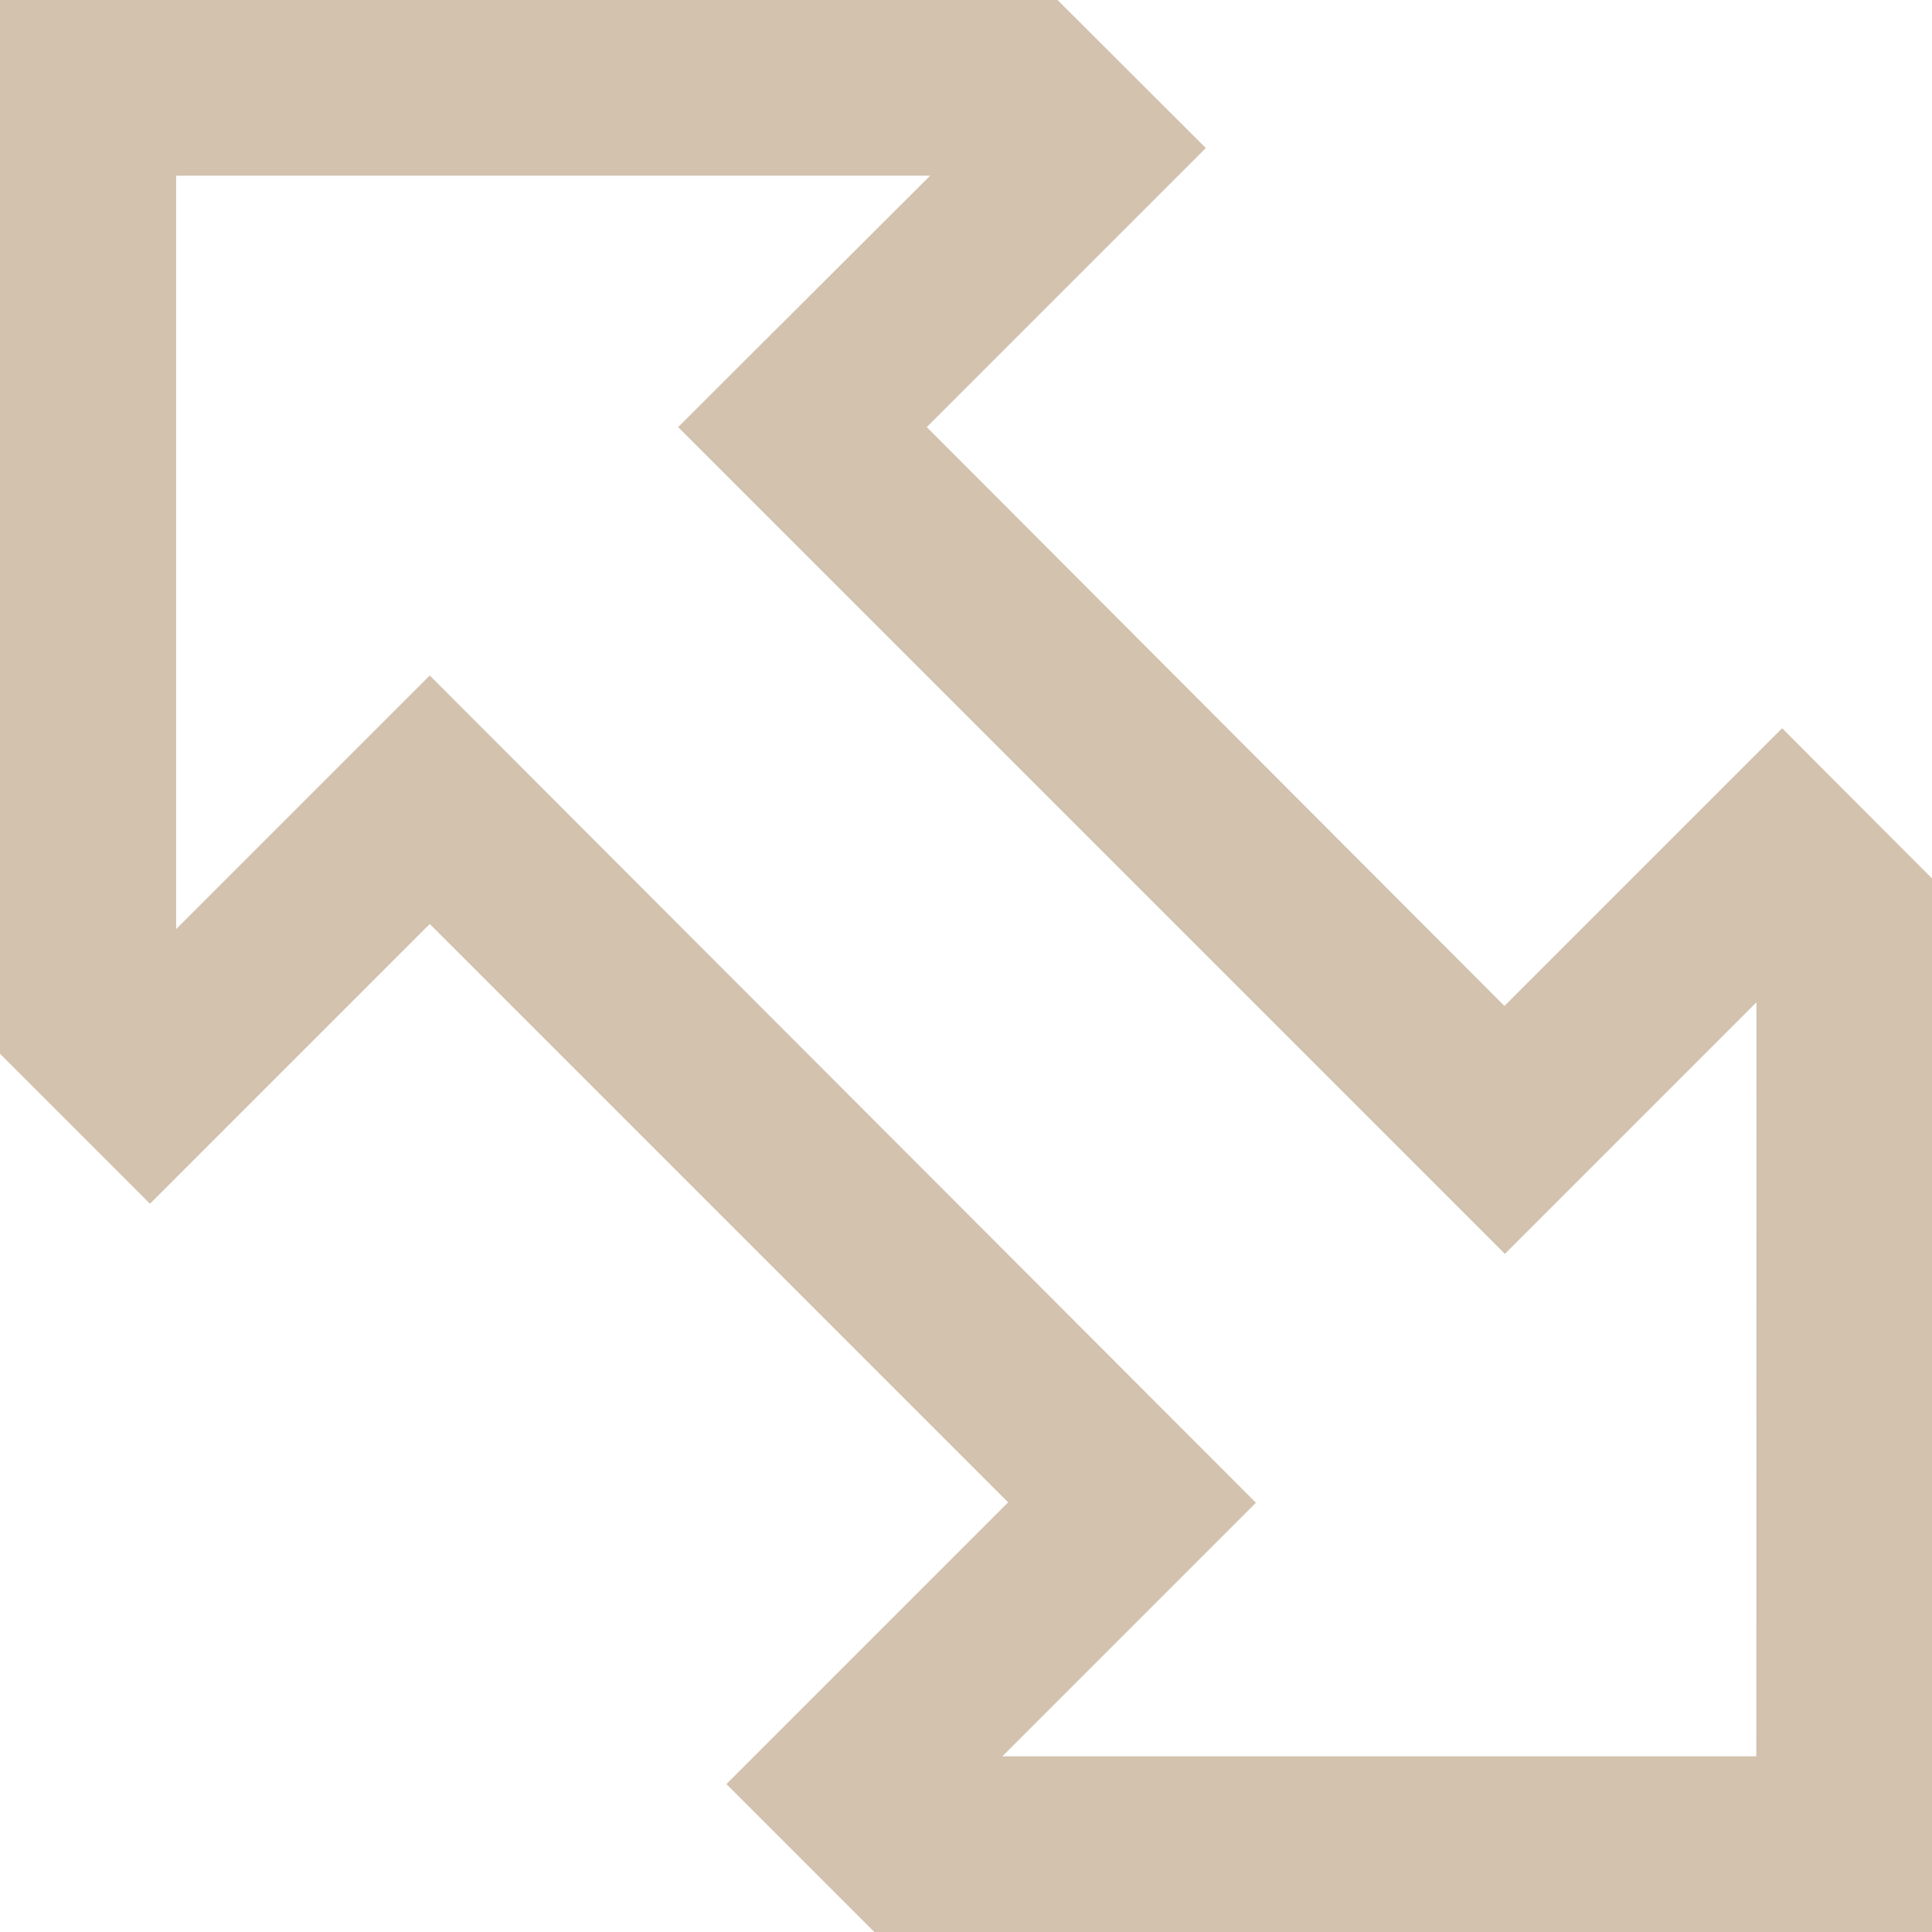
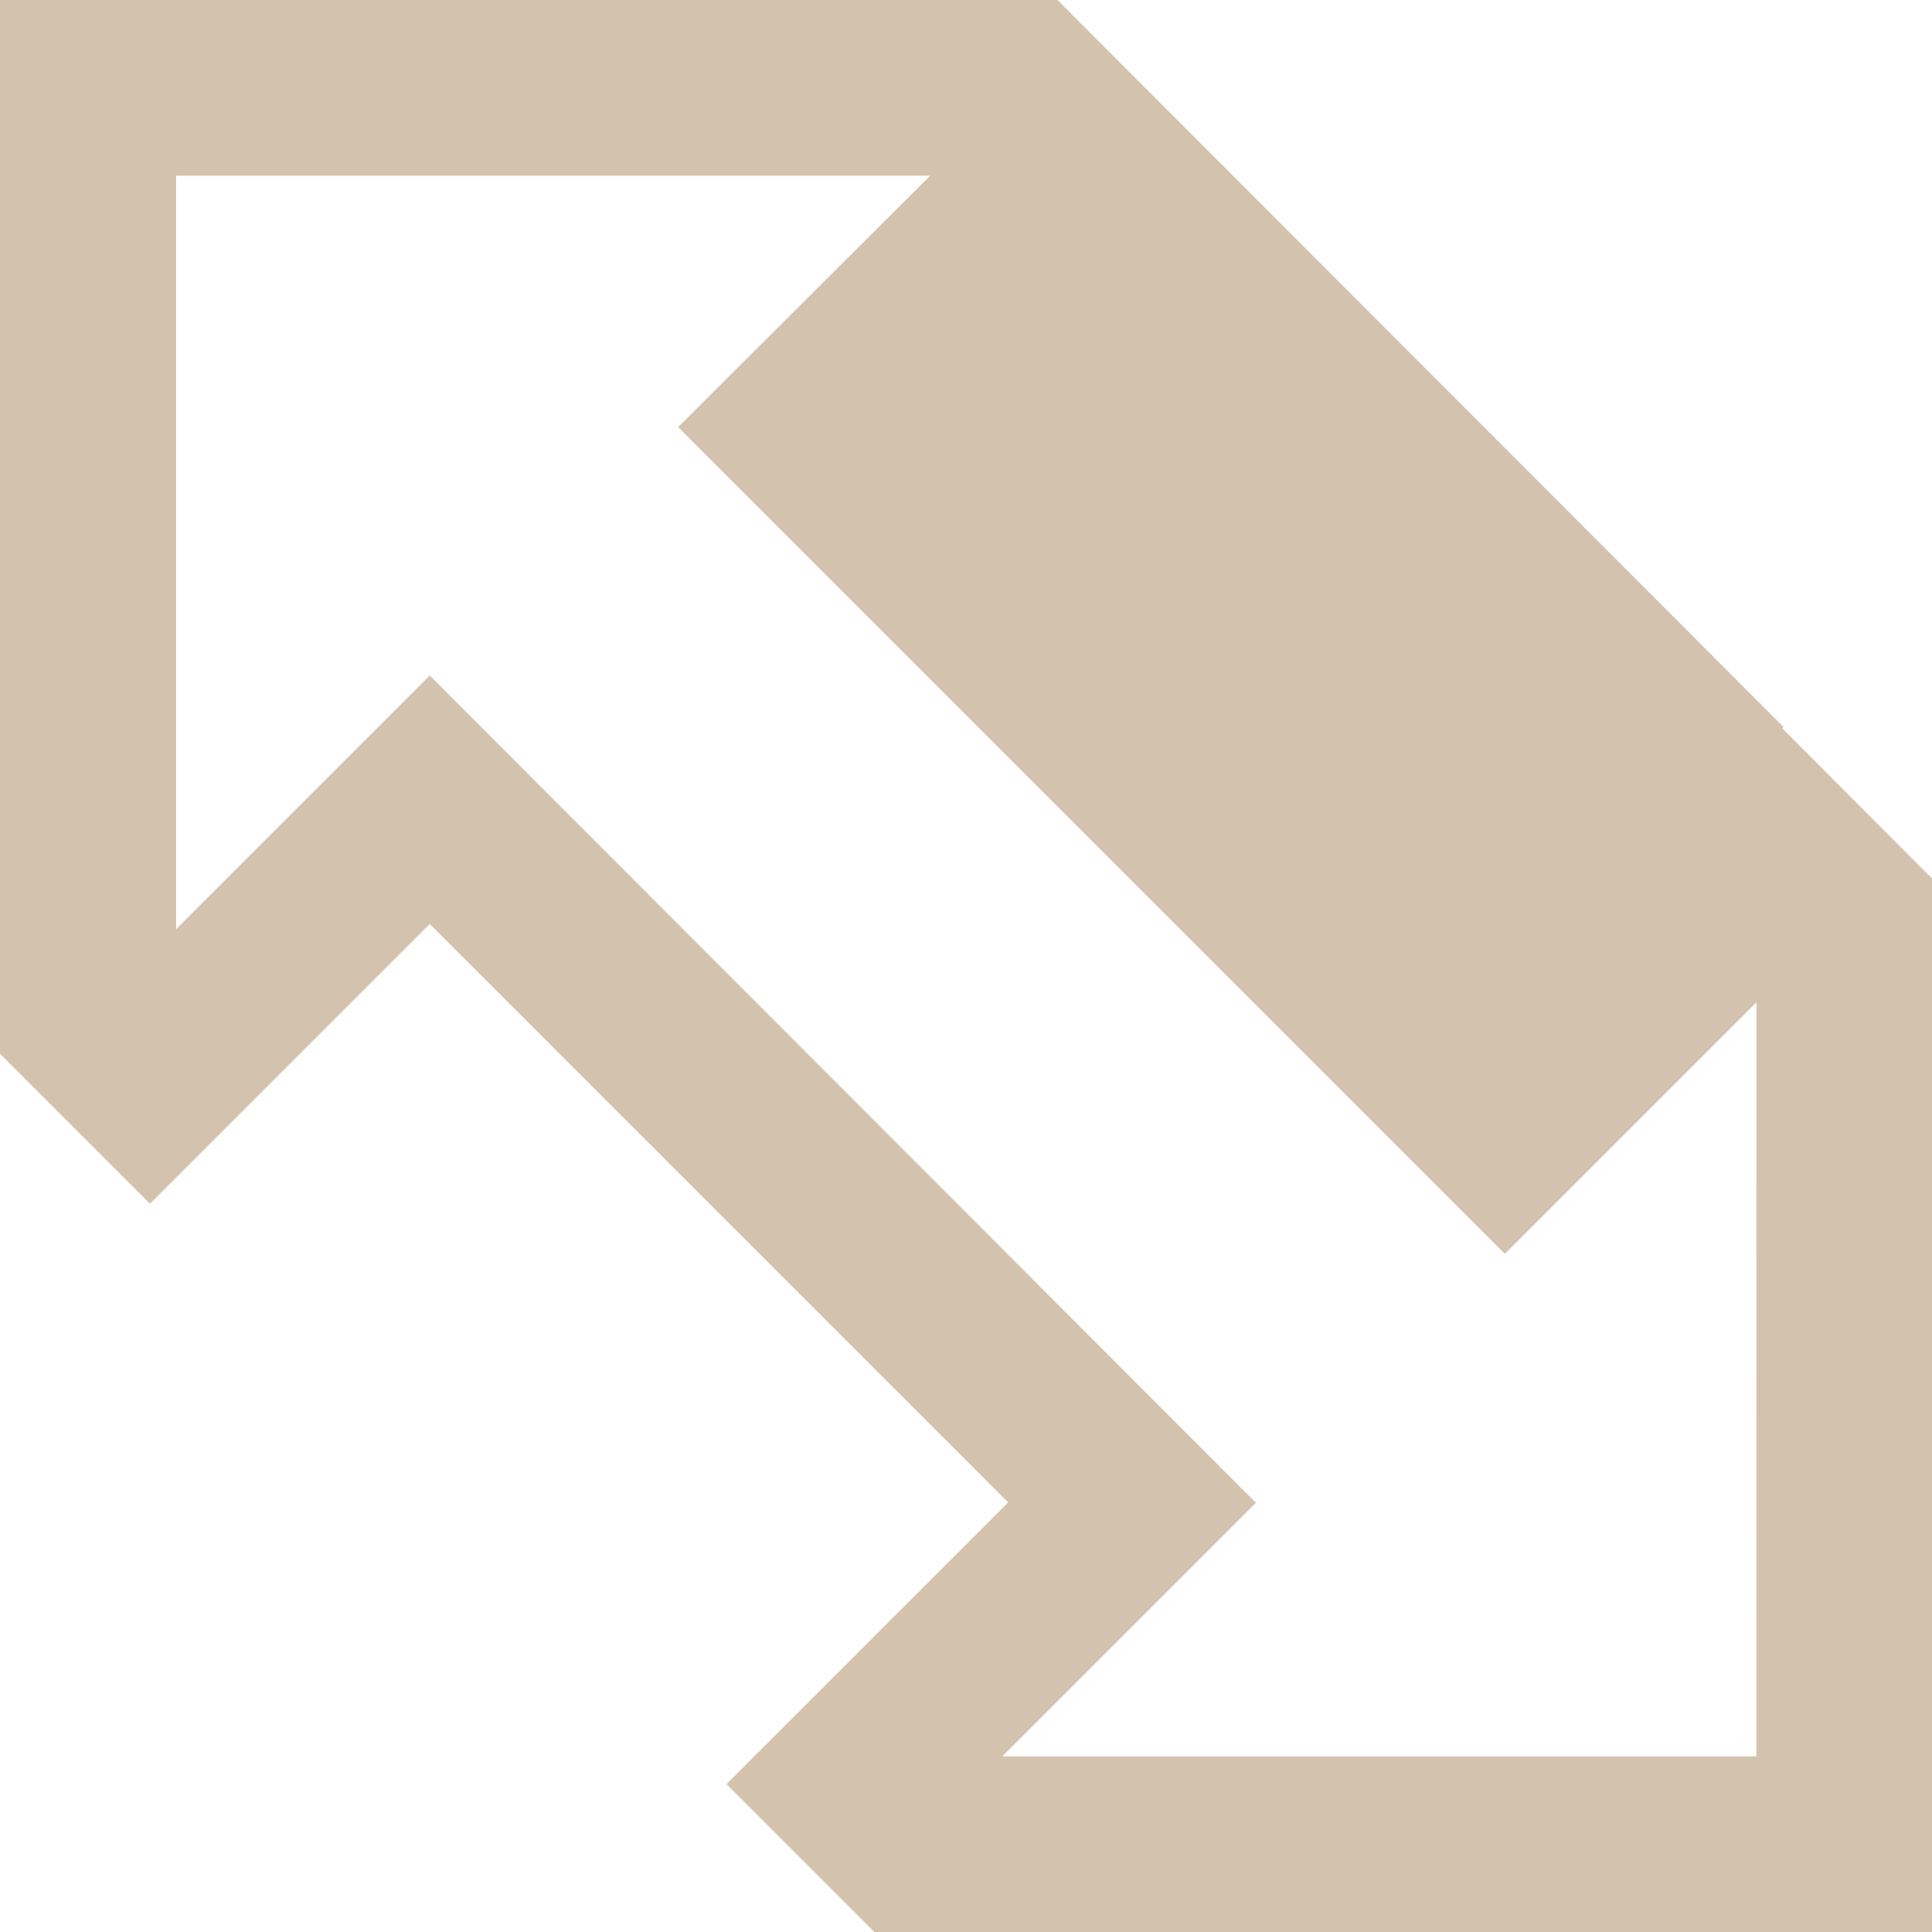
<svg xmlns="http://www.w3.org/2000/svg" width="16" height="16" viewBox="0 0 16 16">
-   <path id="Icon_core-resize-both" data-name="Icon core-resize-both" d="M20.384,11.656l-2.3,2.3L13.3,9.162l2.311-2.311L14.383,5.625H5.625v8.727l1.242,1.242,2.317-2.317,4.79,4.79L11.641,20.4l1.226,1.226h8.758V12.9ZM20.17,20.17H13.926l2.1-2.1L9.184,11.219l-2.1,2.1V7.08h6.244L11.241,9.162l6.847,6.847,2.083-2.083Z" transform="translate(-5.625 -5.625)" fill="#d2c2ae" />
+   <path id="Icon_core-resize-both" data-name="Icon core-resize-both" d="M20.384,11.656l-2.3,2.3l2.311-2.311L14.383,5.625H5.625v8.727l1.242,1.242,2.317-2.317,4.79,4.79L11.641,20.4l1.226,1.226h8.758V12.9ZM20.17,20.17H13.926l2.1-2.1L9.184,11.219l-2.1,2.1V7.08h6.244L11.241,9.162l6.847,6.847,2.083-2.083Z" transform="translate(-5.625 -5.625)" fill="#d2c2ae" />
</svg>